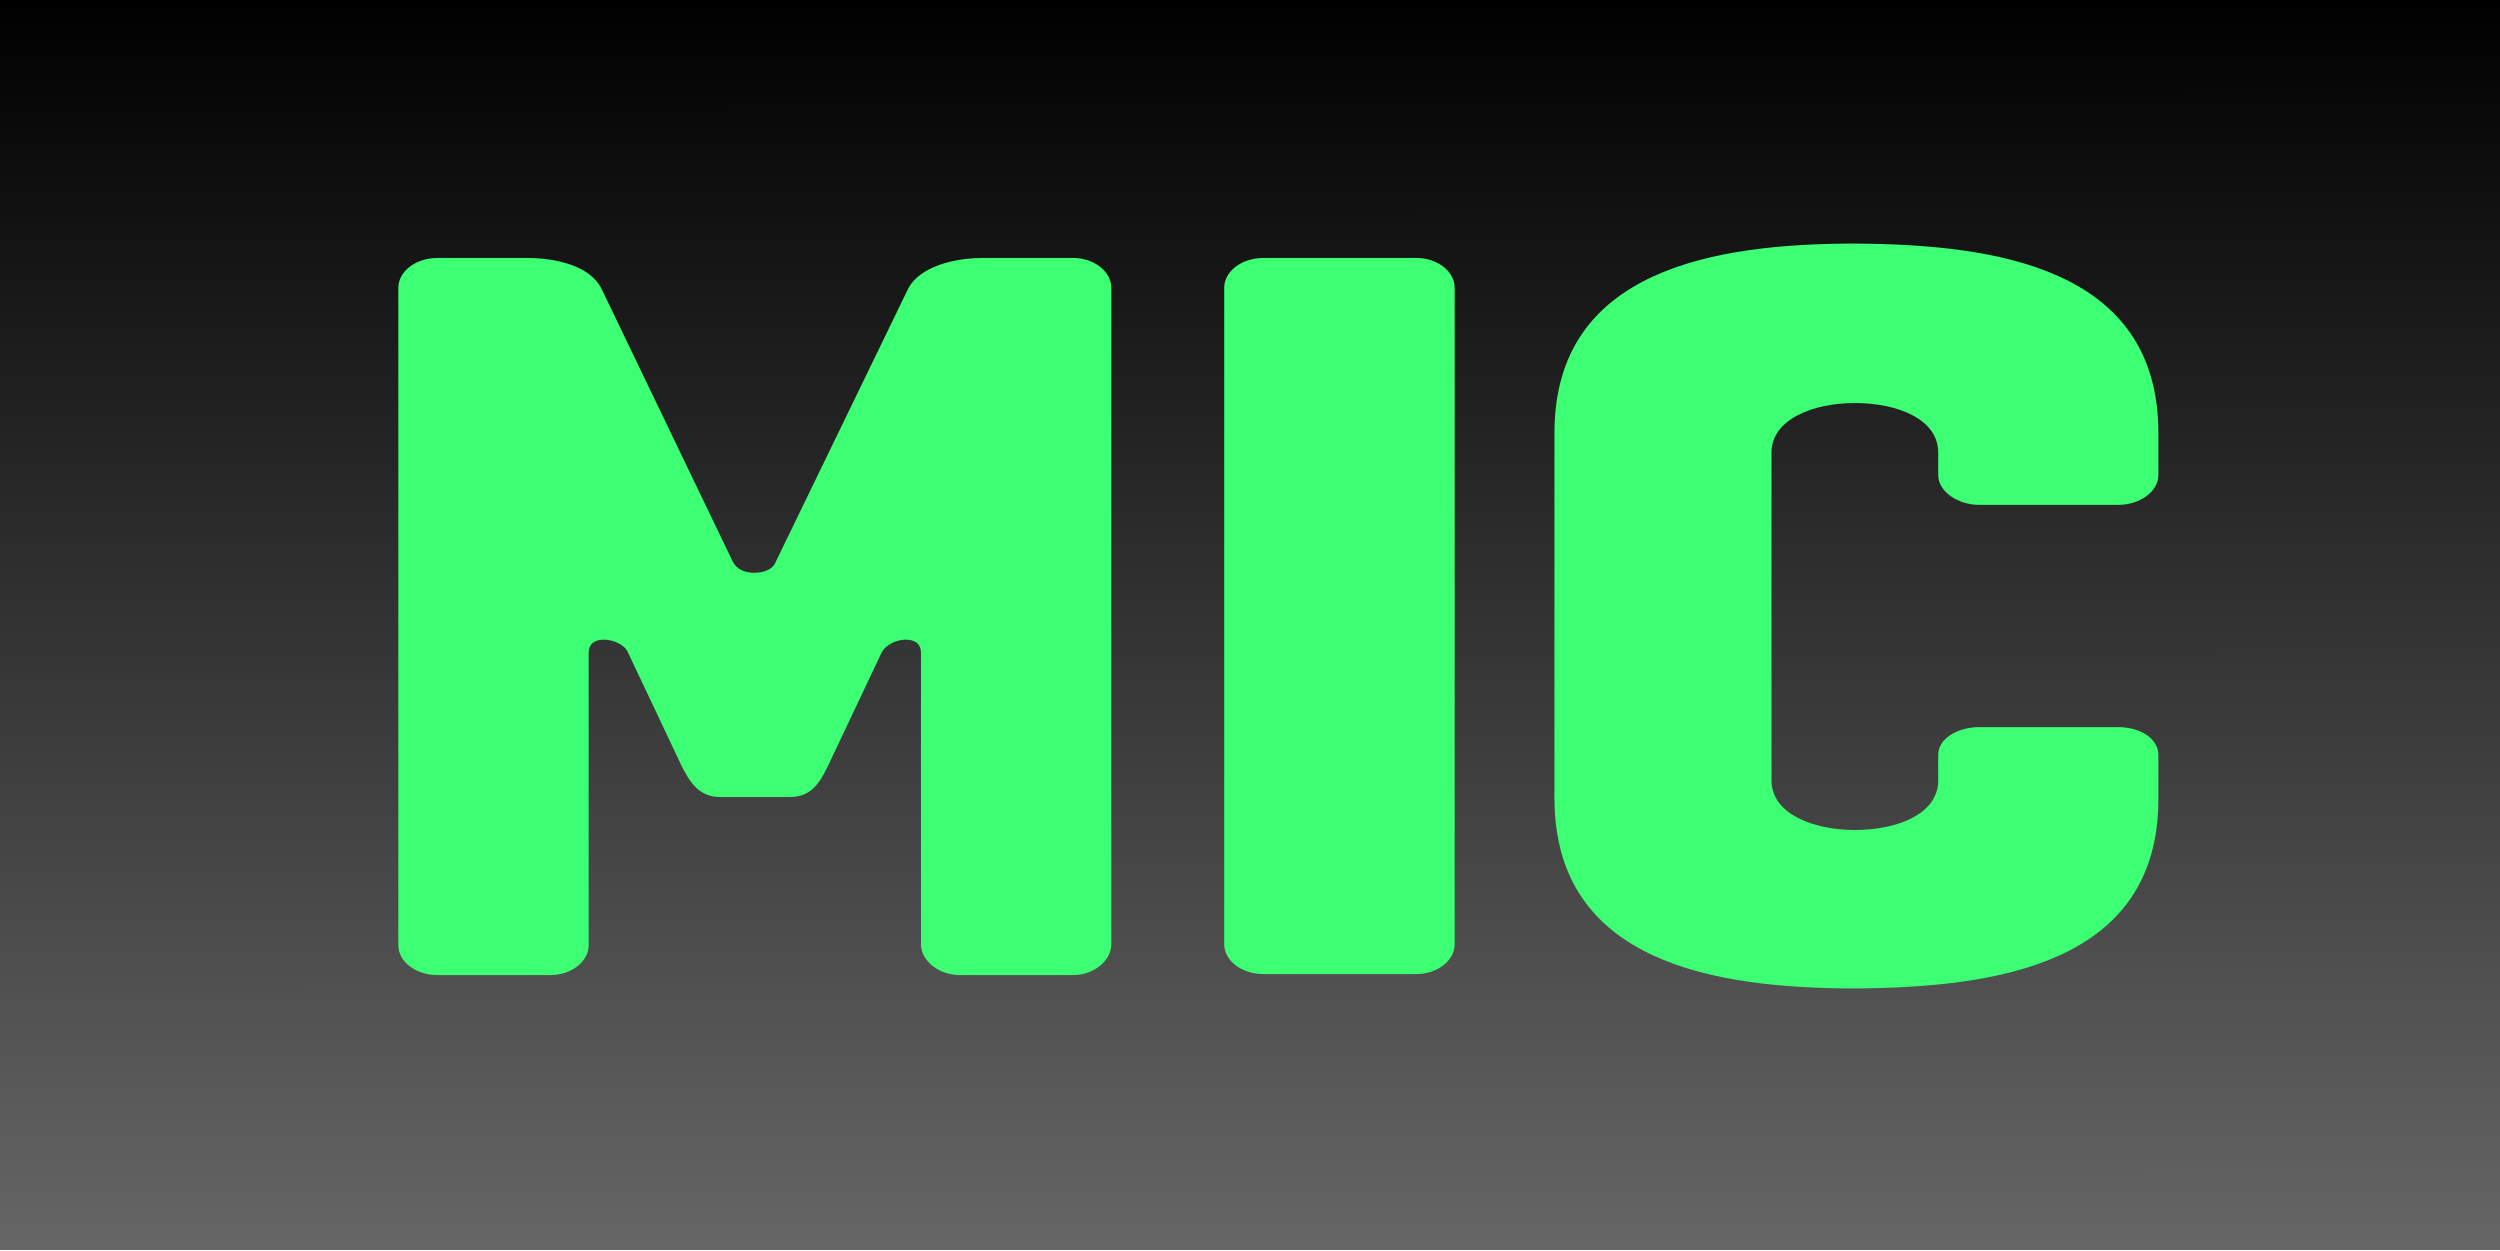
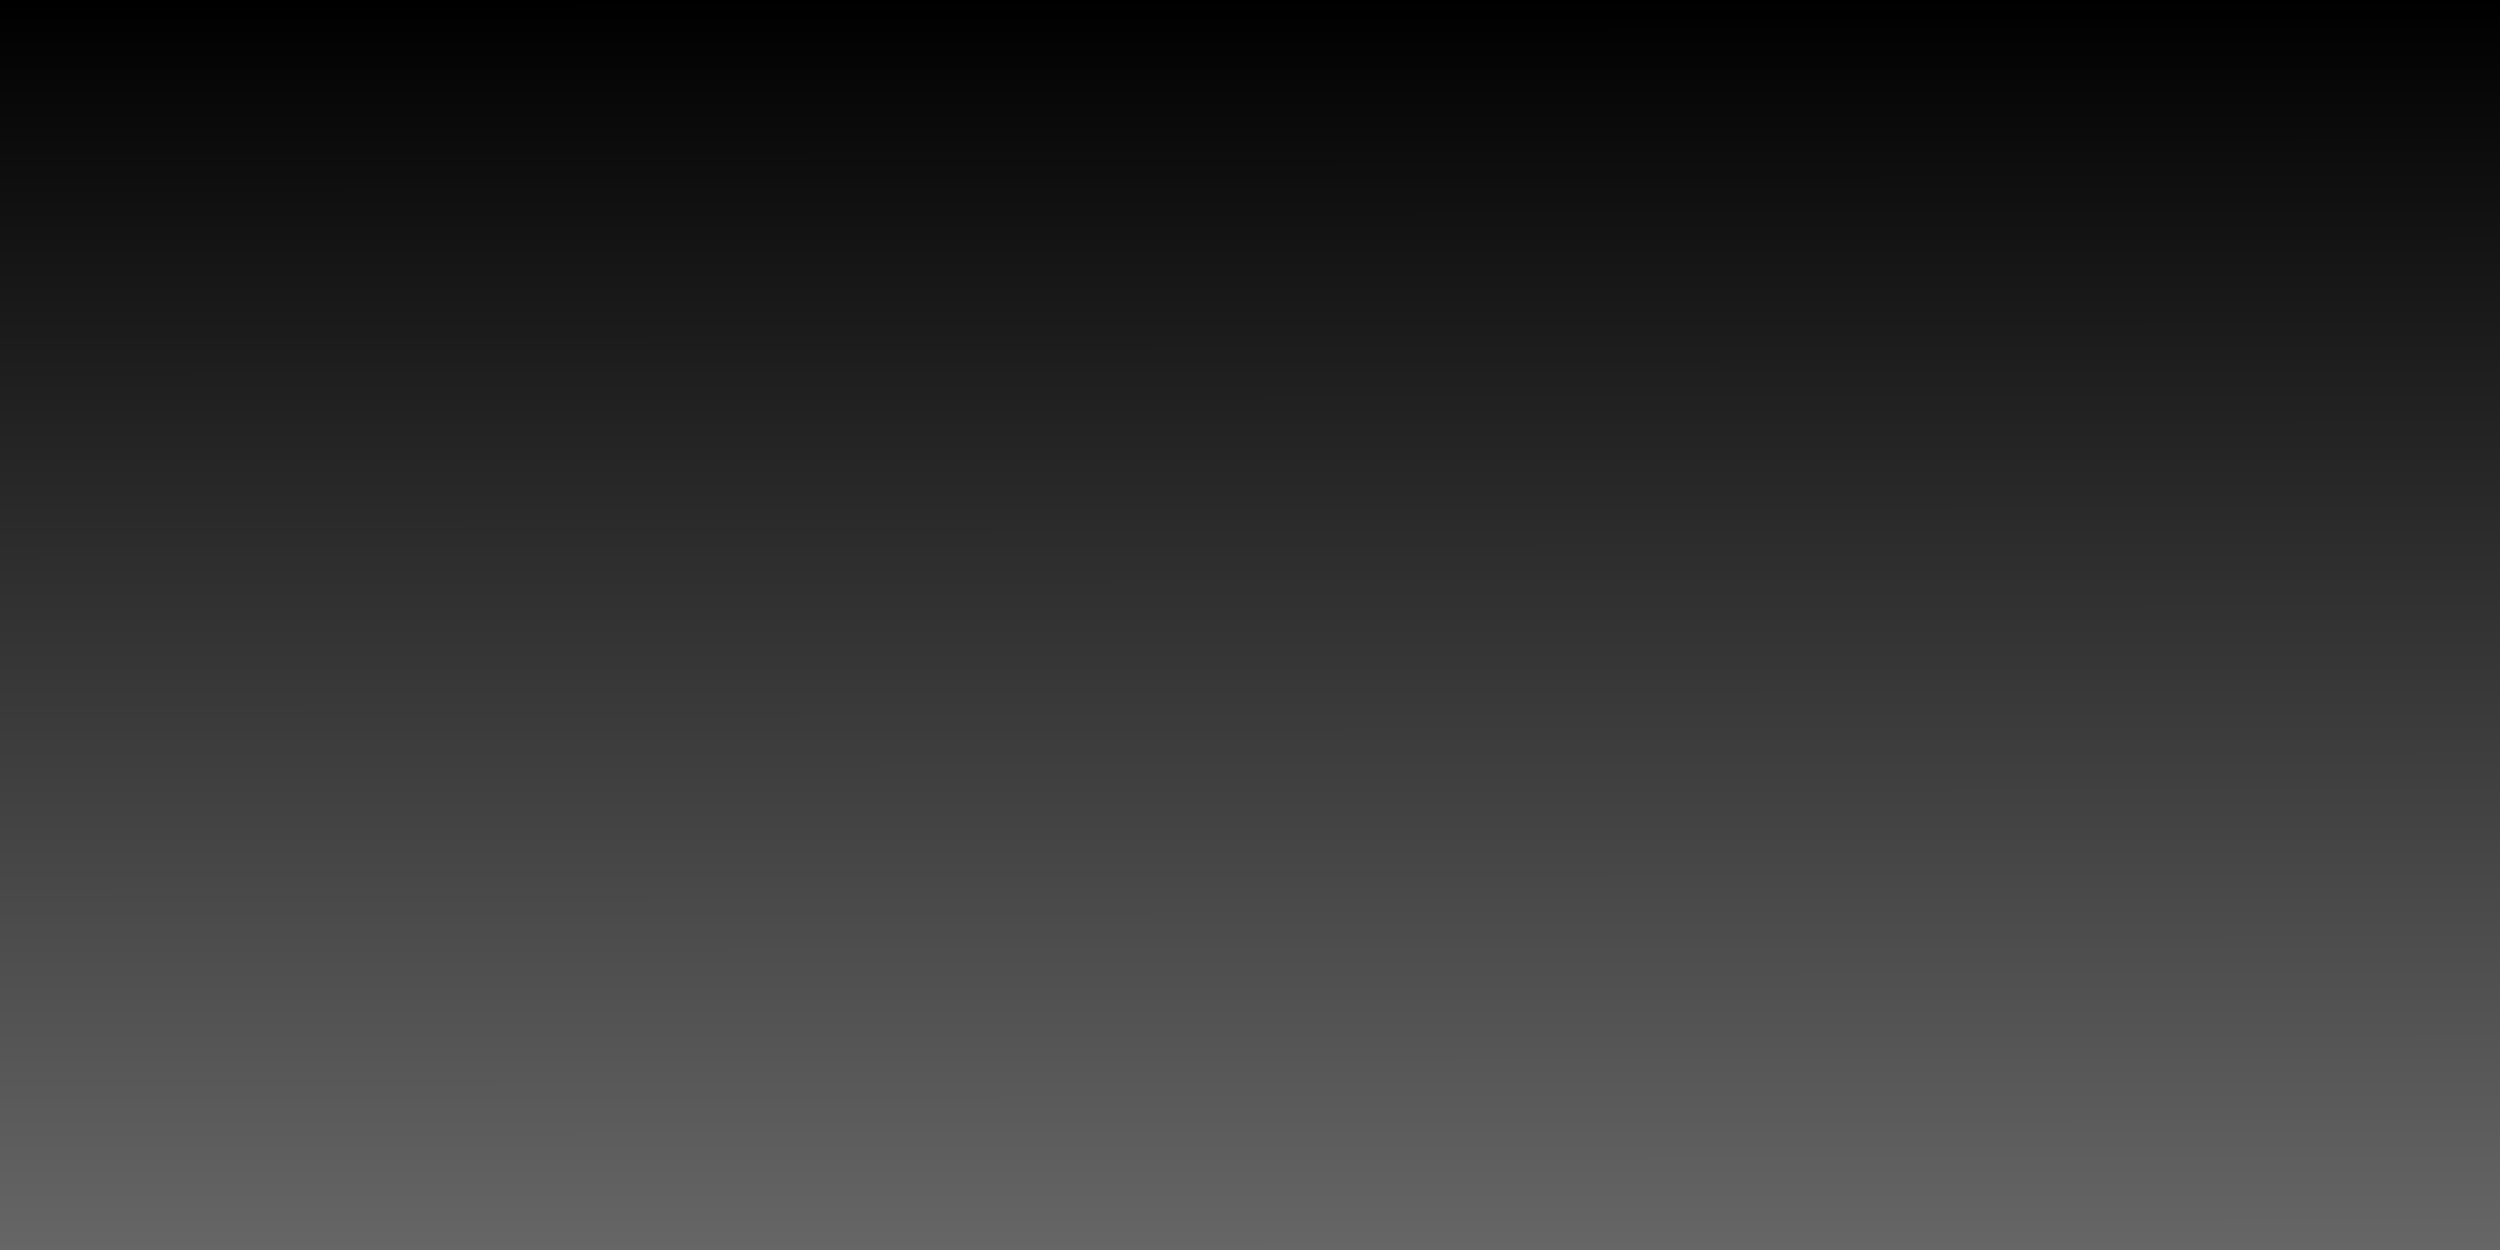
<svg xmlns="http://www.w3.org/2000/svg" width="2005" height="1003" viewBox="0 0 2005 1003" fill="none">
  <g clip-path="url(#clip0_111_325)">
    <rect width="2005" height="1002.5" fill="url(#paint0_linear_111_325)" />
    <g filter="url(#filter0_d_111_325)">
-       <path d="M340.812 767C323.484 767 309.457 756.273 309.457 743.071V215.813C309.457 202.611 323.484 191.884 340.812 191.884H412.599C434.877 191.884 463.757 197.66 472.833 217.463L577.625 435.298C580.925 441.899 587.526 444.374 594.952 444.374C602.378 444.374 609.805 441.899 612.28 435.298L717.897 217.463C726.973 198.485 755.853 191.884 778.131 191.884H850.743C867.245 191.884 881.272 202.611 881.272 215.813V742.246C881.272 755.448 867.245 767 850.743 767H759.978C742.651 767 728.623 755.448 728.623 742.246V508.734C728.623 500.483 722.847 498.008 716.246 498.008C708.82 498.008 700.569 502.133 697.268 507.909L653.537 600.324C646.935 613.526 640.334 624.253 623.007 624.253H567.723C550.395 624.253 542.969 611.876 536.368 598.673L493.461 507.909C490.986 502.133 481.909 498.008 474.483 498.008C467.882 498.008 462.106 500.483 462.106 508.734V743.071C462.106 756.273 448.079 767 431.577 767H340.812ZM1003.17 766.175C985.845 766.175 971.818 755.448 971.818 742.246V215.813C971.818 202.611 985.845 191.884 1003.17 191.884H1126.12C1142.62 191.884 1156.65 202.611 1156.65 215.813V742.246C1156.65 755.448 1142.62 766.175 1126.12 766.175H1003.17ZM1478.43 777.727C1367.04 777.727 1236.67 757.924 1236.67 625.078V332.156C1236.67 200.136 1367.04 180.333 1478.43 180.333C1589.83 181.158 1721.02 199.311 1721.02 332.156V365.987C1721.02 379.189 1706.17 389.916 1688.84 389.916H1577.45C1560.12 389.916 1544.44 379.189 1544.44 365.987V347.834C1544.44 321.43 1512.26 308.228 1477.61 308.228C1443.78 308.228 1410.77 321.43 1410.77 347.834V611.05C1410.77 637.455 1443.78 650.657 1477.61 650.657C1512.26 650.657 1544.44 637.455 1544.44 611.05V590.422C1544.44 577.22 1560.12 568.144 1577.45 568.144H1688.84C1706.17 568.144 1721.02 577.22 1721.02 590.422V625.903C1721.02 758.749 1589.83 776.902 1478.43 777.727Z" fill="#3CFF74" />
-     </g>
+       </g>
  </g>
  <defs>
    <filter id="filter0_d_111_325" x="274.457" y="150.332" width="1501.57" height="687.395" filterUnits="userSpaceOnUse" color-interpolation-filters="sRGB">
      <feFlood flood-opacity="0" result="BackgroundImageFix" />
      <feColorMatrix in="SourceAlpha" type="matrix" values="0 0 0 0 0 0 0 0 0 0 0 0 0 0 0 0 0 0 127 0" result="hardAlpha" />
      <feOffset dx="10" dy="15" />
      <feGaussianBlur stdDeviation="22.5" />
      <feComposite in2="hardAlpha" operator="out" />
      <feColorMatrix type="matrix" values="0 0 0 0 0 0 0 0 0 0 0 0 0 0 0 0 0 0 0.75 0" />
      <feBlend mode="normal" in2="BackgroundImageFix" result="effect1_dropShadow_111_325" />
      <feBlend mode="normal" in="SourceGraphic" in2="effect1_dropShadow_111_325" result="shape" />
    </filter>
    <linearGradient id="paint0_linear_111_325" x1="1002.5" y1="0" x2="1003" y2="1003" gradientUnits="userSpaceOnUse">
      <stop />
      <stop offset="1" stop-color="#666666" />
    </linearGradient>
    <clipPath id="clip0_111_325">
      <rect width="2005" height="1002.5" fill="white" />
    </clipPath>
  </defs>
</svg>